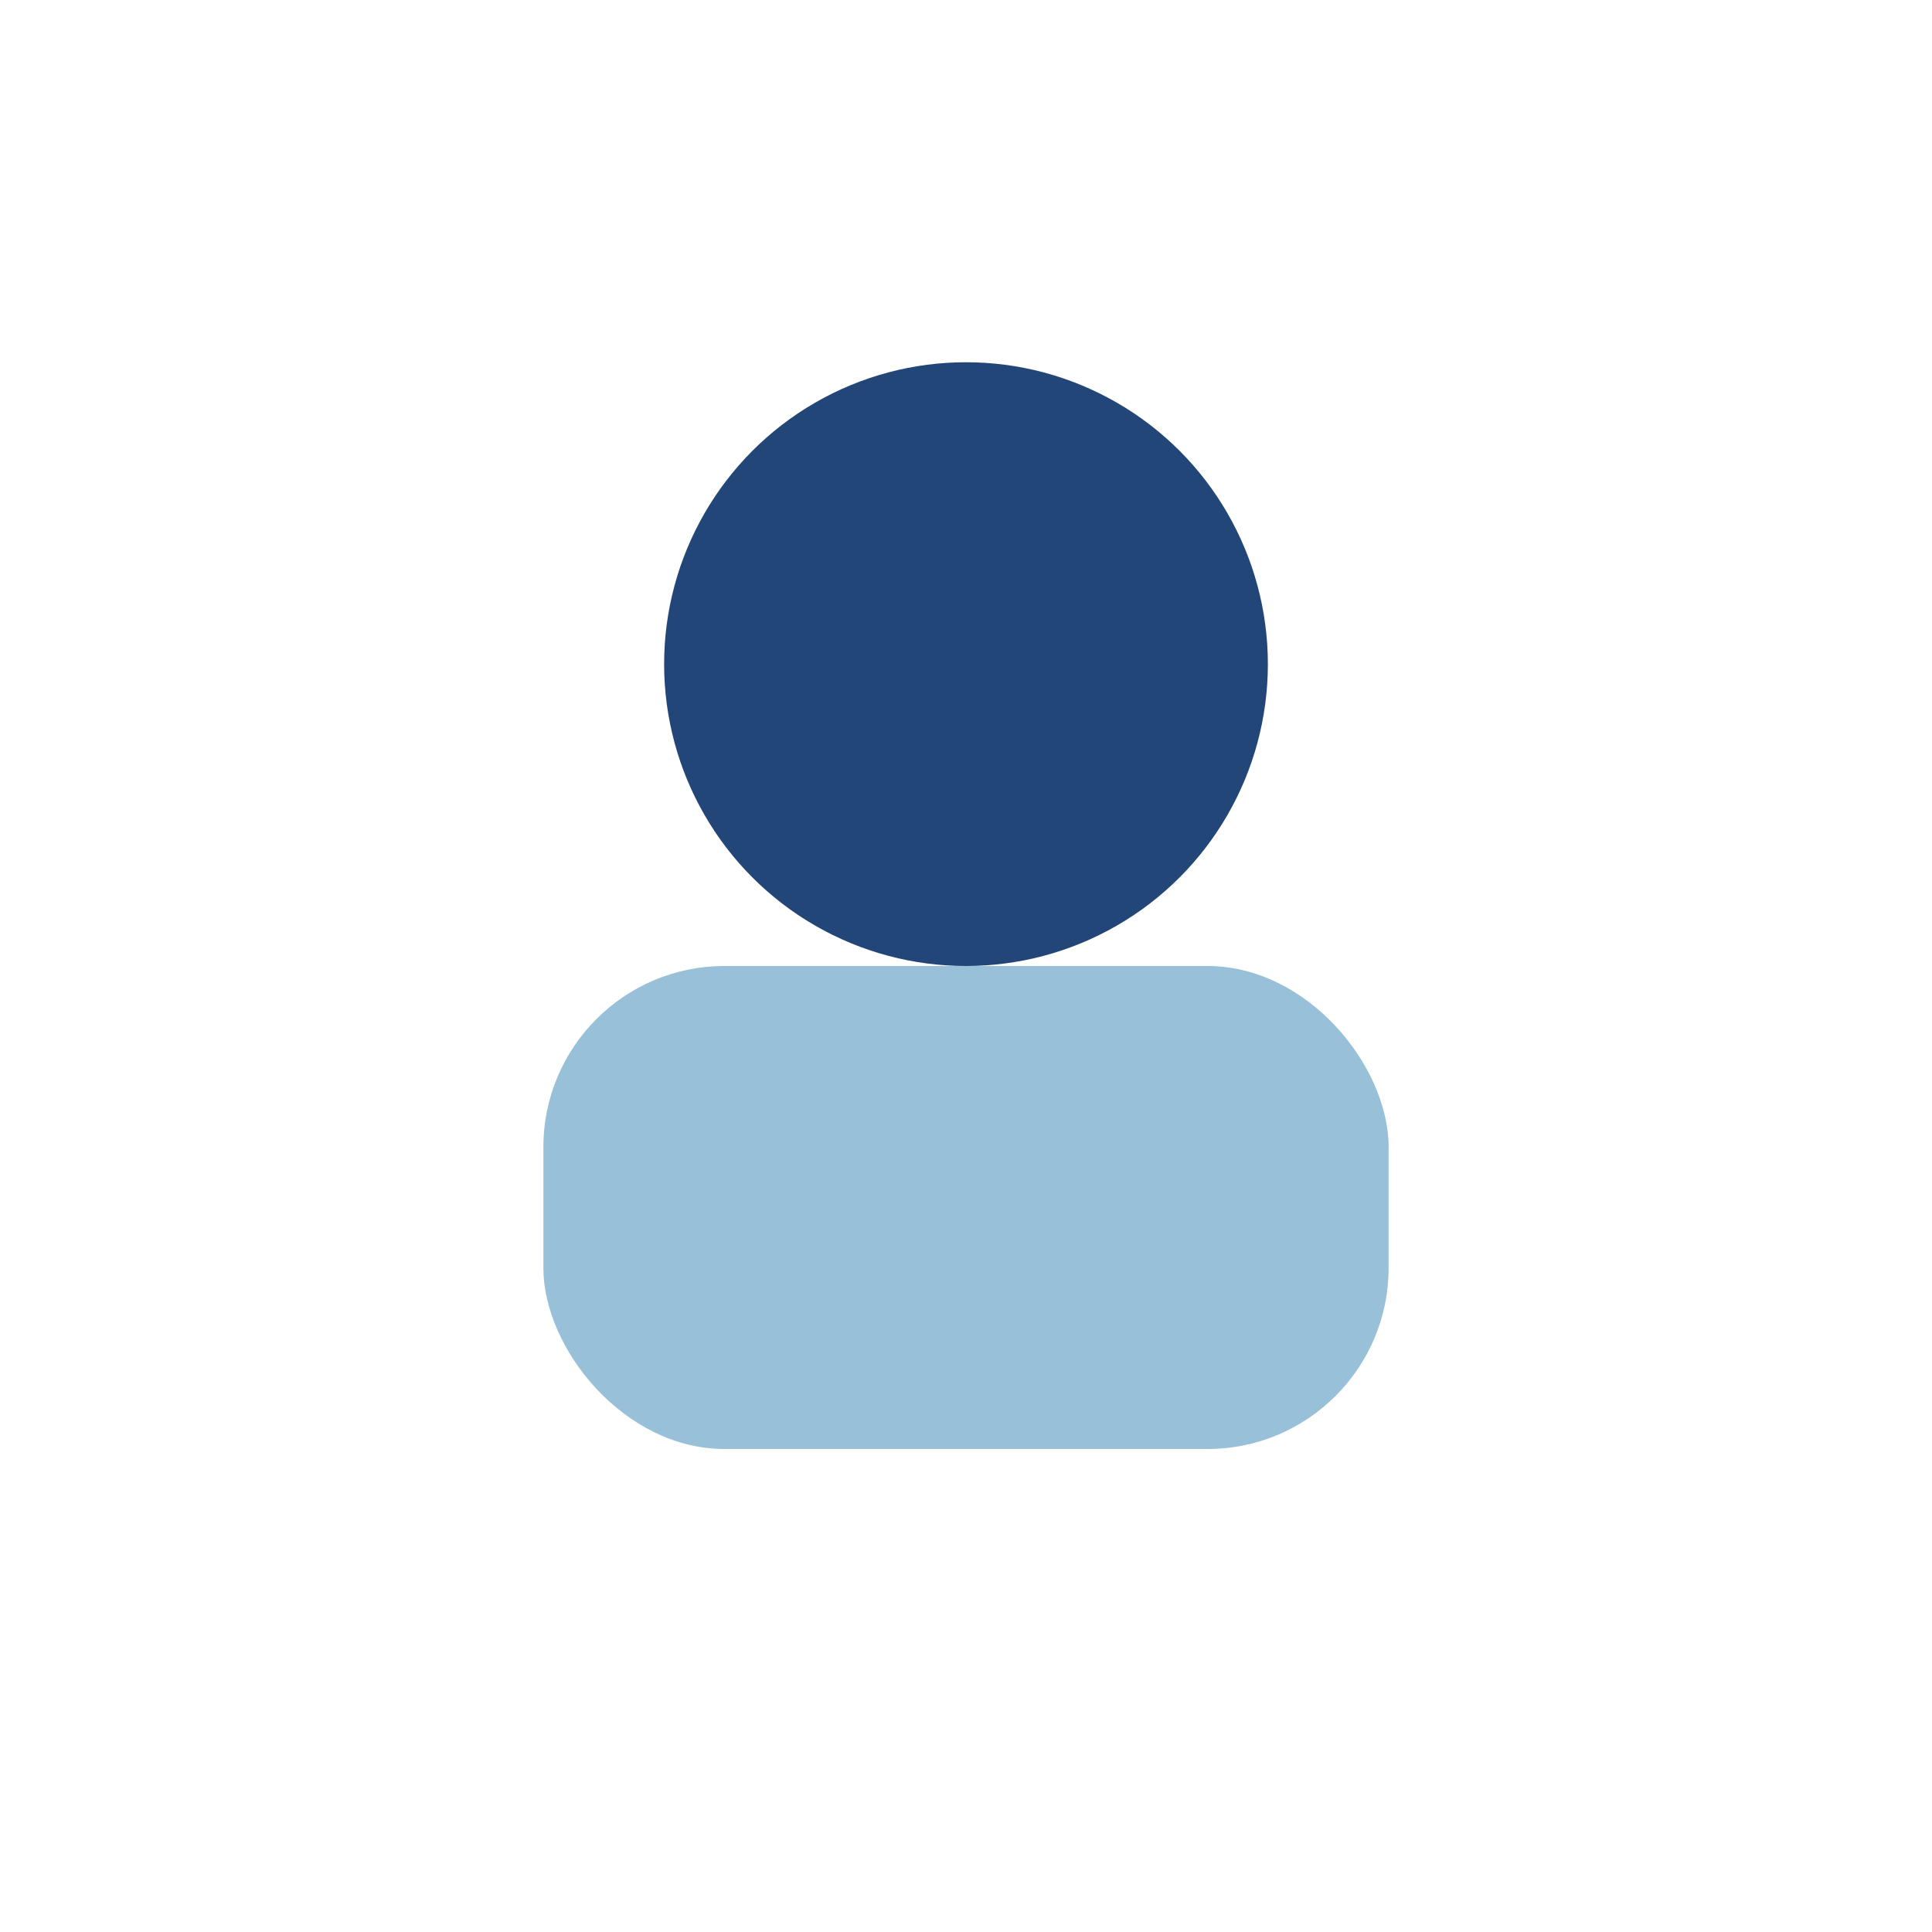
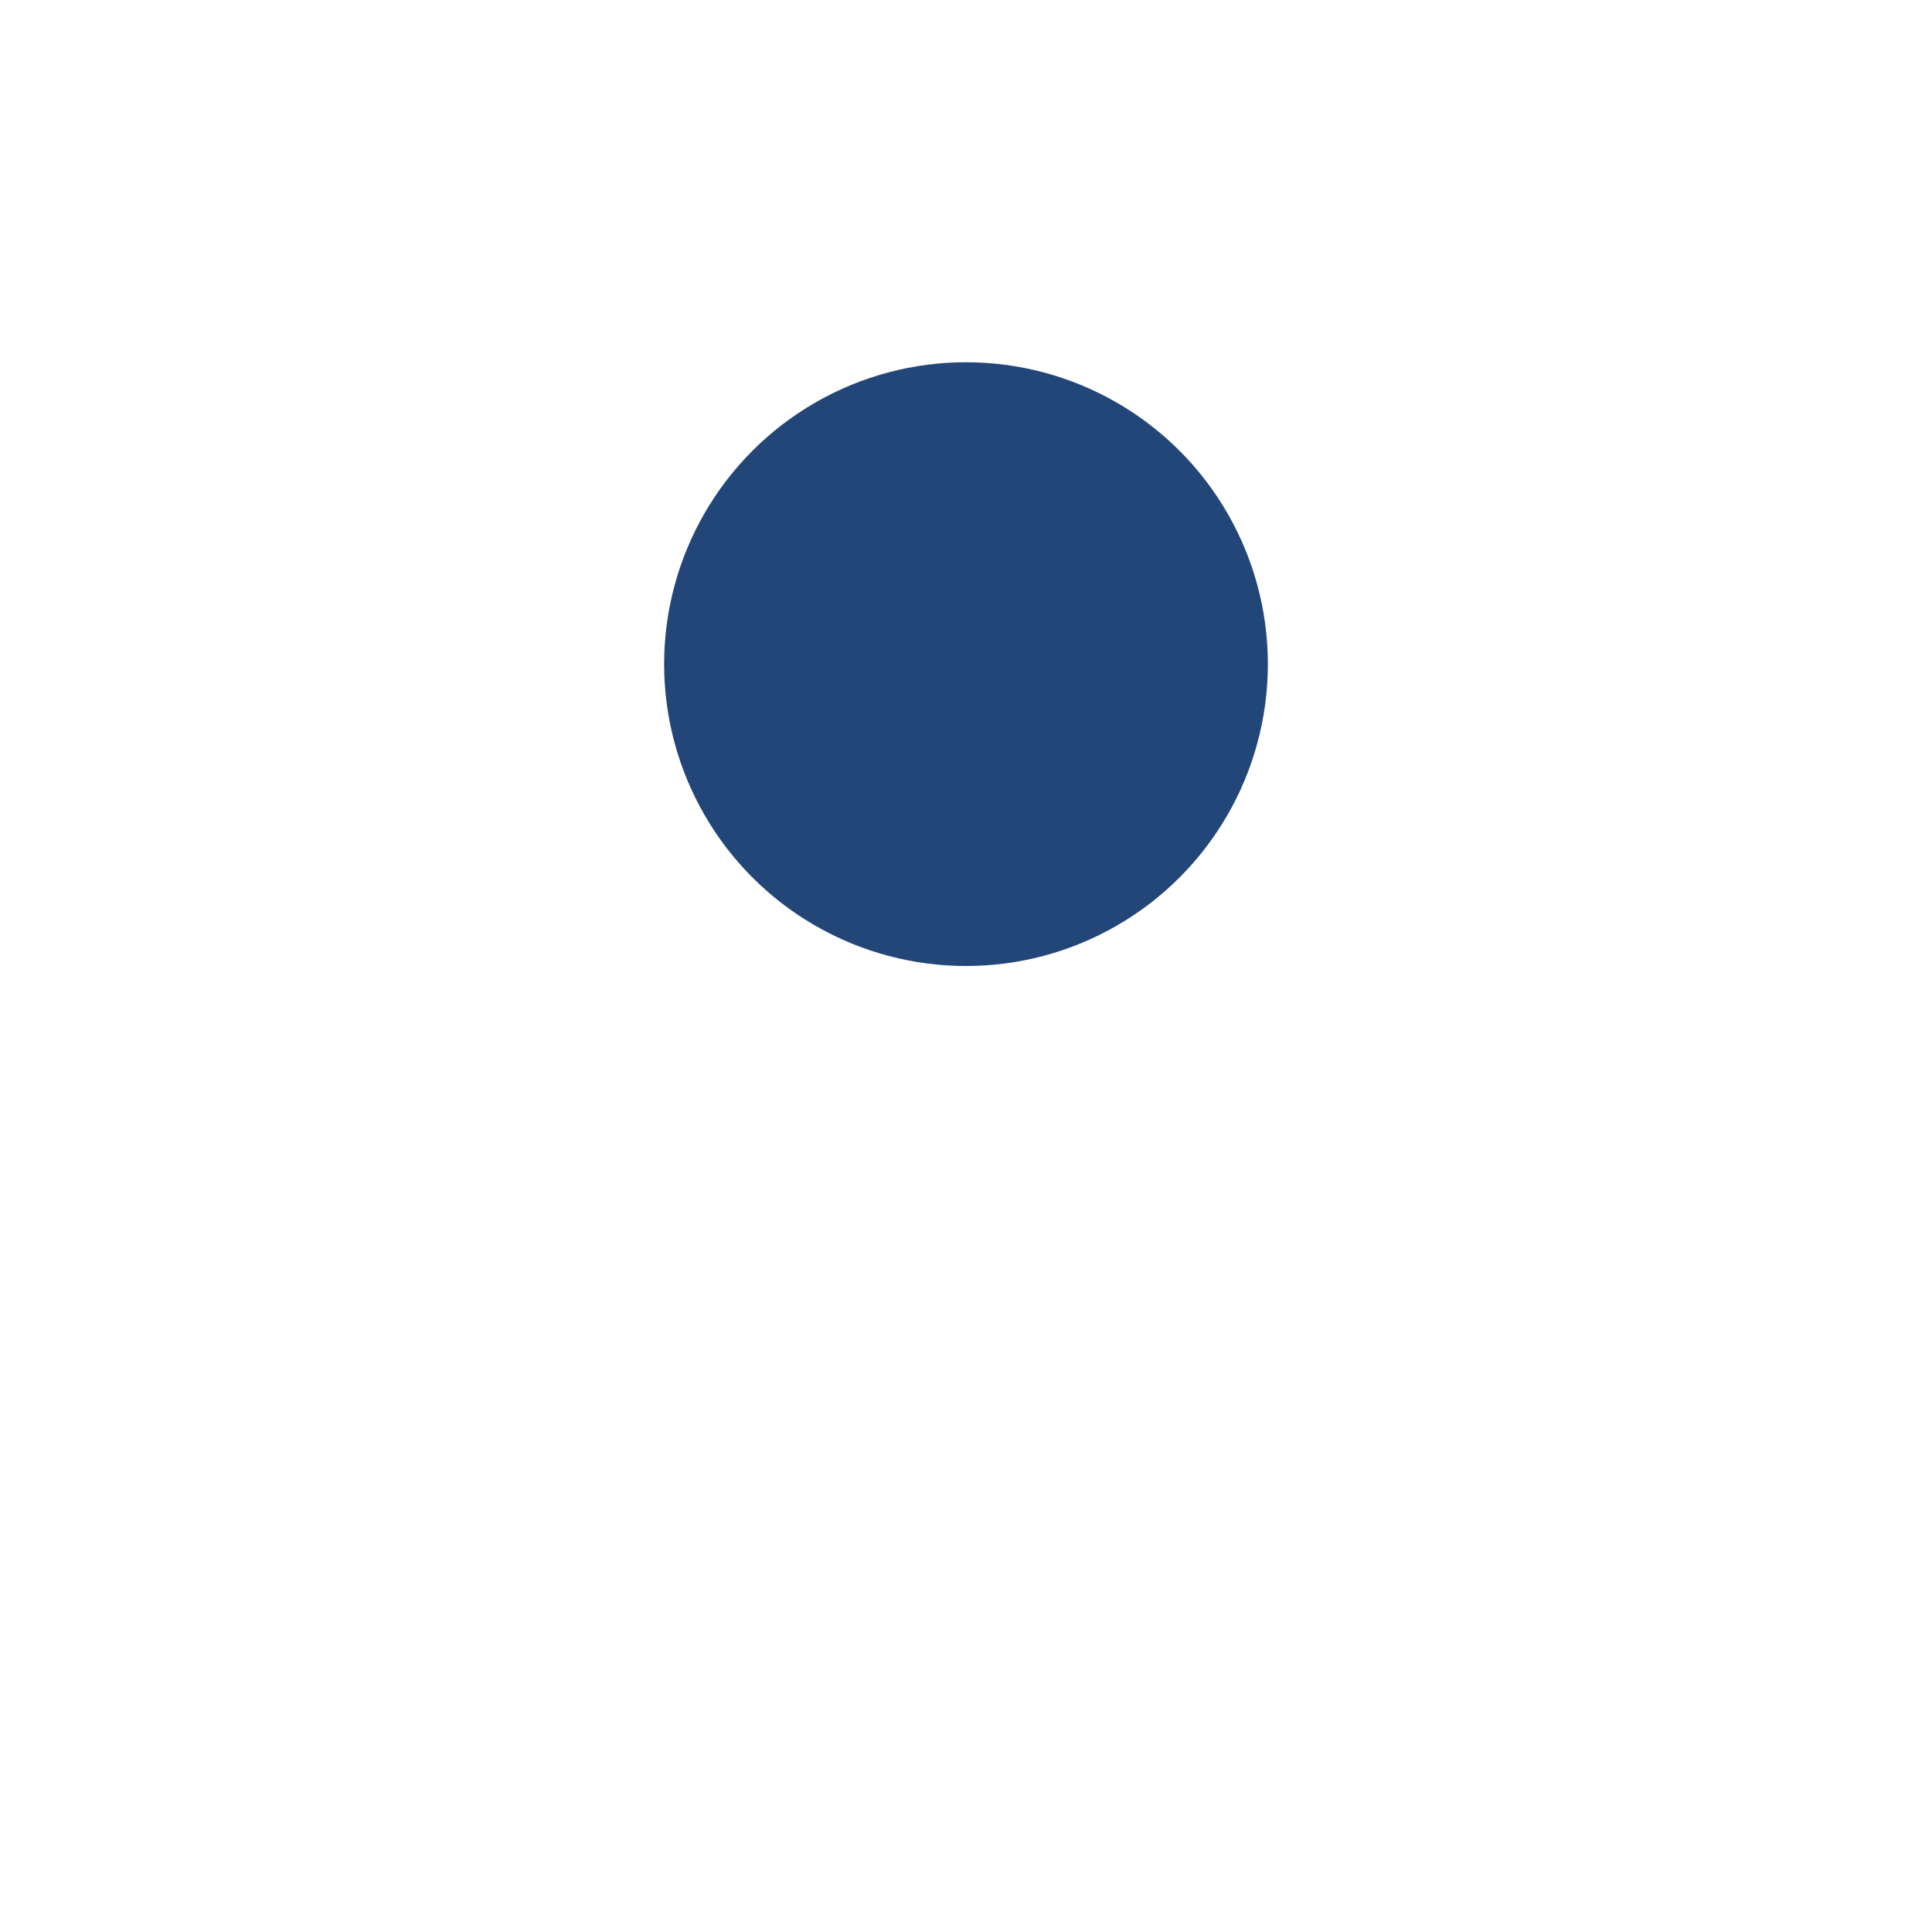
<svg xmlns="http://www.w3.org/2000/svg" width="32" height="32" viewBox="0 0 32 32">
  <circle cx="16" cy="11" r="5" fill="#234679" />
-   <rect x="9" y="16" width="14" height="8" rx="3" fill="#98C1D9" />
</svg>